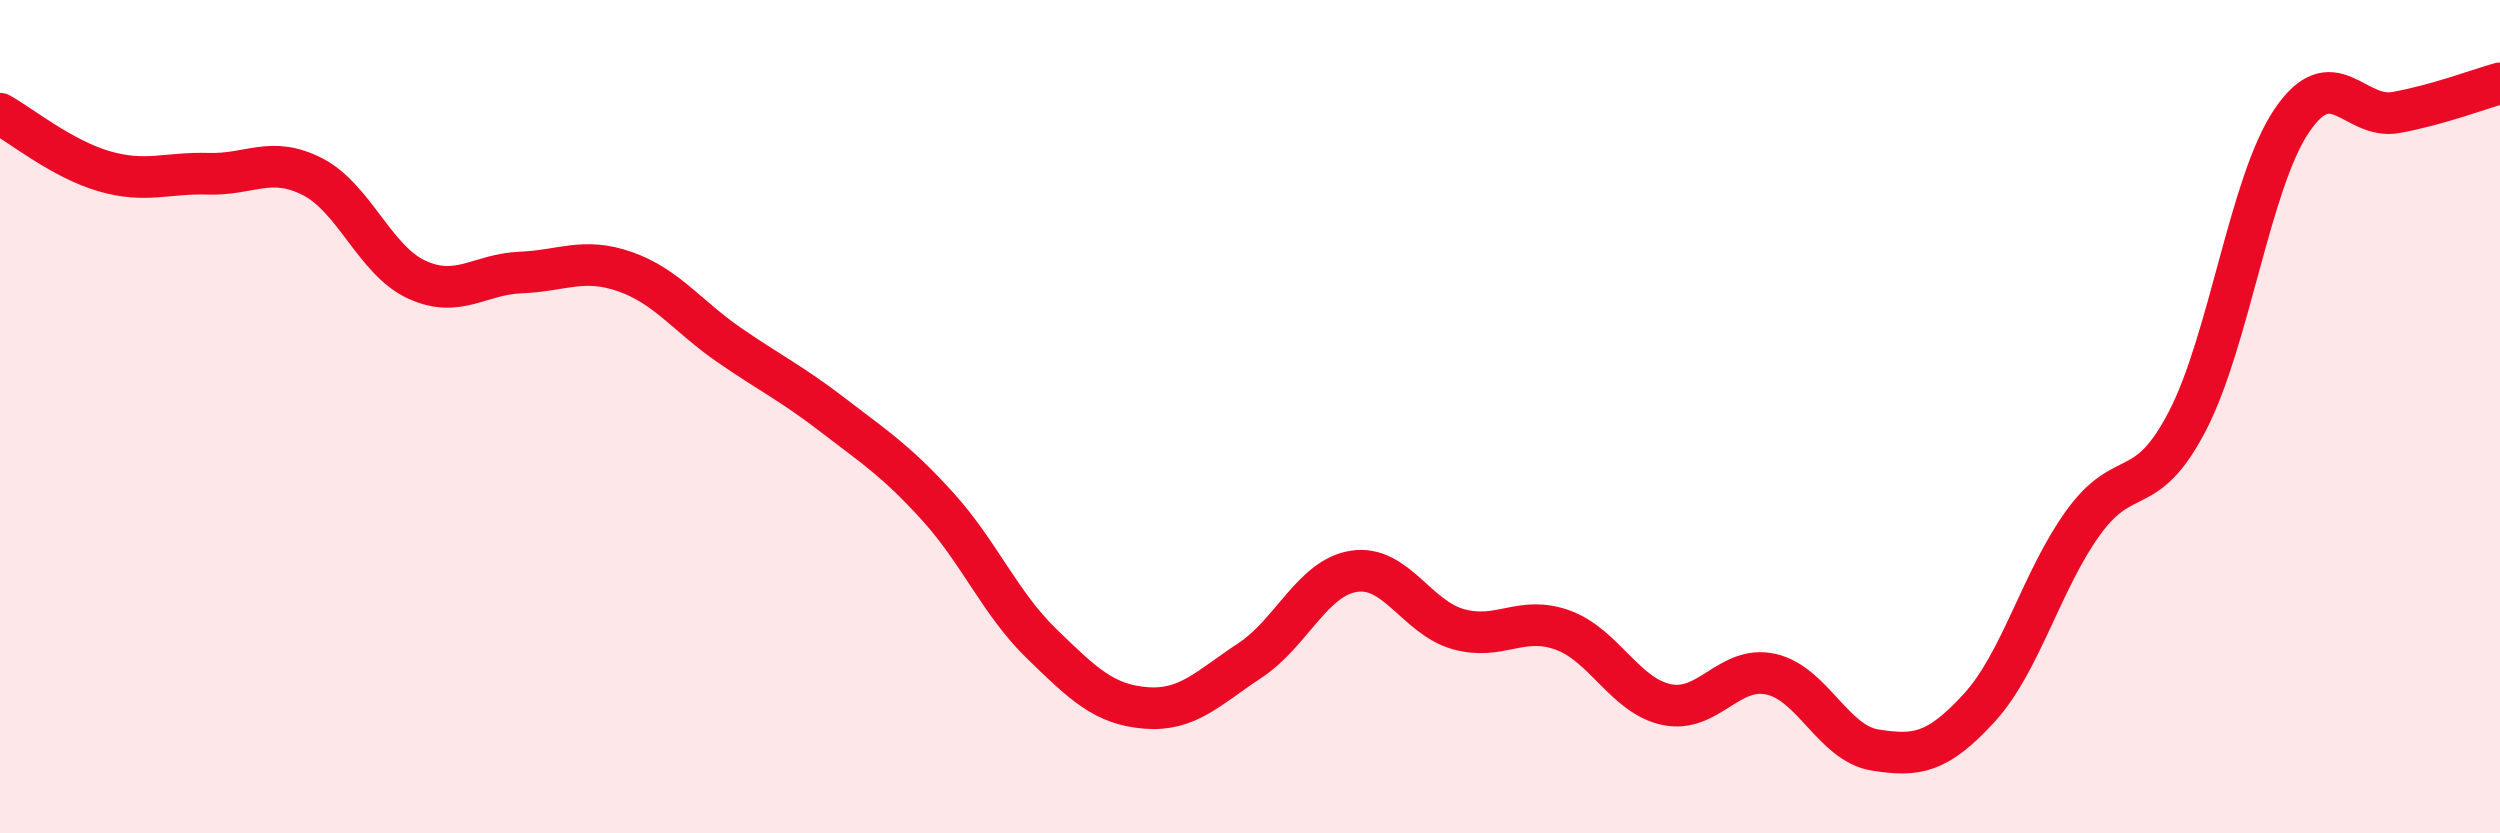
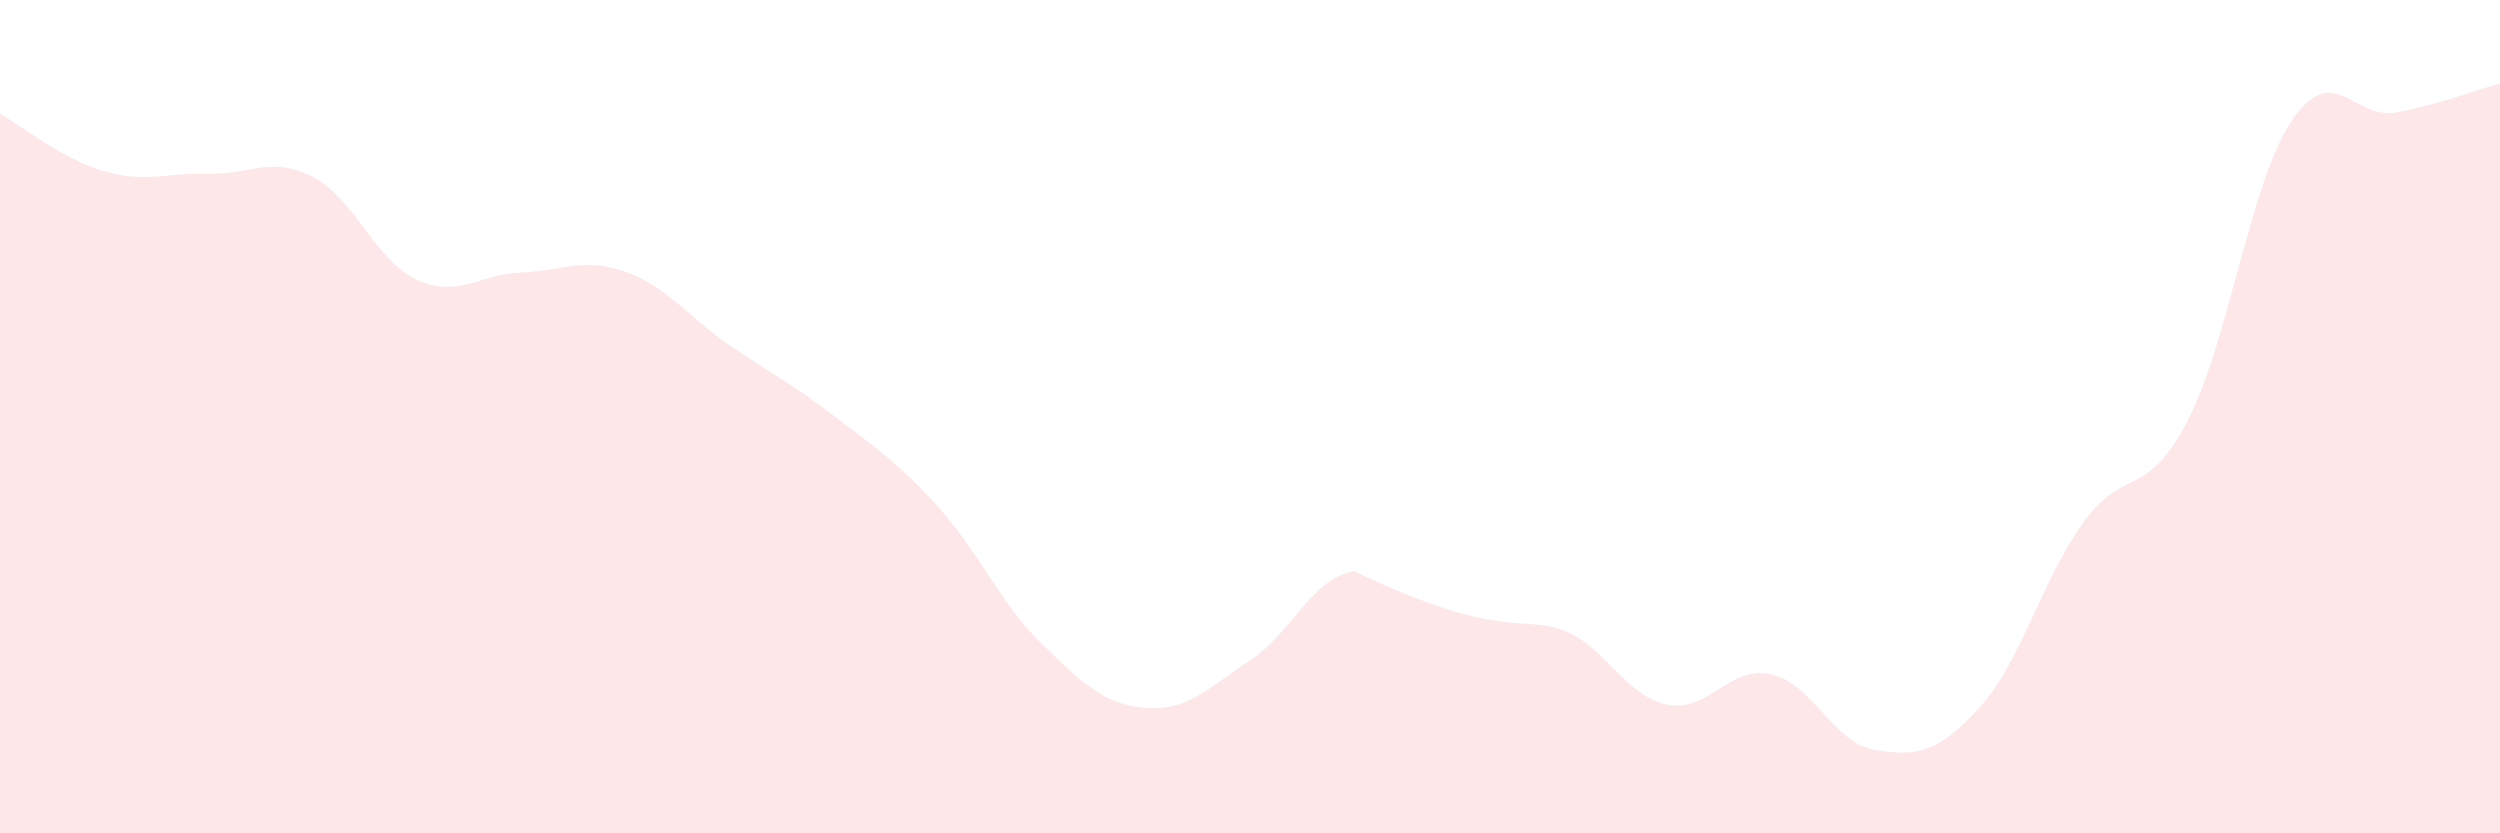
<svg xmlns="http://www.w3.org/2000/svg" width="60" height="20" viewBox="0 0 60 20">
-   <path d="M 0,2.73 C 0.5,3.01 1.5,3.82 2.5,4.11 C 3.5,4.4 4,4.14 5,4.17 C 6,4.2 6.5,3.73 7.5,4.24 C 8.5,4.75 9,6.25 10,6.71 C 11,7.17 11.5,6.58 12.5,6.54 C 13.5,6.5 14,6.17 15,6.52 C 16,6.87 16.5,7.59 17.5,8.28 C 18.5,8.97 19,9.2 20,9.97 C 21,10.74 21.5,11.05 22.5,12.15 C 23.5,13.25 24,14.48 25,15.45 C 26,16.42 26.5,16.91 27.5,16.99 C 28.5,17.07 29,16.51 30,15.85 C 31,15.19 31.5,13.86 32.5,13.71 C 33.5,13.56 34,14.82 35,15.1 C 36,15.38 36.5,14.76 37.5,15.12 C 38.5,15.48 39,16.7 40,16.91 C 41,17.12 41.5,15.96 42.5,16.18 C 43.5,16.4 44,17.84 45,18 C 46,18.16 46.5,18.08 47.5,16.99 C 48.5,15.9 49,13.92 50,12.54 C 51,11.16 51.5,12.03 52.5,10.1 C 53.5,8.17 54,4.38 55,2.9 C 56,1.42 56.5,2.88 57.5,2.7 C 58.5,2.52 59.5,2.14 60,2L60 20L0 20Z" fill="#EB0A25" opacity="0.1" stroke-linecap="round" stroke-linejoin="round" />
-   <path d="M 0,2.73 C 0.5,3.01 1.5,3.82 2.5,4.11 C 3.5,4.4 4,4.14 5,4.17 C 6,4.2 6.5,3.73 7.5,4.24 C 8.5,4.75 9,6.25 10,6.71 C 11,7.17 11.5,6.58 12.5,6.54 C 13.5,6.5 14,6.17 15,6.52 C 16,6.87 16.5,7.59 17.5,8.28 C 18.5,8.97 19,9.2 20,9.97 C 21,10.74 21.5,11.05 22.5,12.15 C 23.5,13.25 24,14.48 25,15.45 C 26,16.42 26.5,16.91 27.5,16.99 C 28.5,17.07 29,16.51 30,15.85 C 31,15.19 31.5,13.86 32.5,13.71 C 33.5,13.56 34,14.82 35,15.1 C 36,15.38 36.5,14.76 37.5,15.12 C 38.5,15.48 39,16.7 40,16.91 C 41,17.12 41.5,15.96 42.5,16.18 C 43.5,16.4 44,17.84 45,18 C 46,18.16 46.5,18.08 47.5,16.99 C 48.5,15.9 49,13.92 50,12.54 C 51,11.16 51.5,12.03 52.5,10.1 C 53.5,8.17 54,4.38 55,2.9 C 56,1.42 56.5,2.88 57.5,2.7 C 58.5,2.52 59.5,2.14 60,2" stroke="#EB0A25" stroke-width="1" fill="none" stroke-linecap="round" stroke-linejoin="round" />
+   <path d="M 0,2.73 C 0.5,3.01 1.5,3.82 2.5,4.11 C 3.5,4.4 4,4.14 5,4.17 C 6,4.2 6.5,3.73 7.5,4.24 C 8.5,4.75 9,6.25 10,6.71 C 11,7.17 11.5,6.58 12.5,6.54 C 13.5,6.5 14,6.17 15,6.52 C 16,6.87 16.5,7.59 17.5,8.28 C 18.5,8.97 19,9.2 20,9.97 C 21,10.74 21.5,11.05 22.5,12.15 C 23.5,13.25 24,14.48 25,15.45 C 26,16.42 26.5,16.91 27.5,16.99 C 28.5,17.07 29,16.51 30,15.85 C 31,15.19 31.5,13.86 32.5,13.71 C 36,15.38 36.5,14.76 37.5,15.12 C 38.5,15.48 39,16.7 40,16.91 C 41,17.12 41.5,15.96 42.5,16.18 C 43.5,16.4 44,17.84 45,18 C 46,18.16 46.5,18.08 47.5,16.99 C 48.5,15.9 49,13.92 50,12.54 C 51,11.16 51.5,12.03 52.5,10.1 C 53.5,8.17 54,4.38 55,2.9 C 56,1.42 56.5,2.88 57.5,2.7 C 58.5,2.52 59.5,2.14 60,2L60 20L0 20Z" fill="#EB0A25" opacity="0.1" stroke-linecap="round" stroke-linejoin="round" />
</svg>